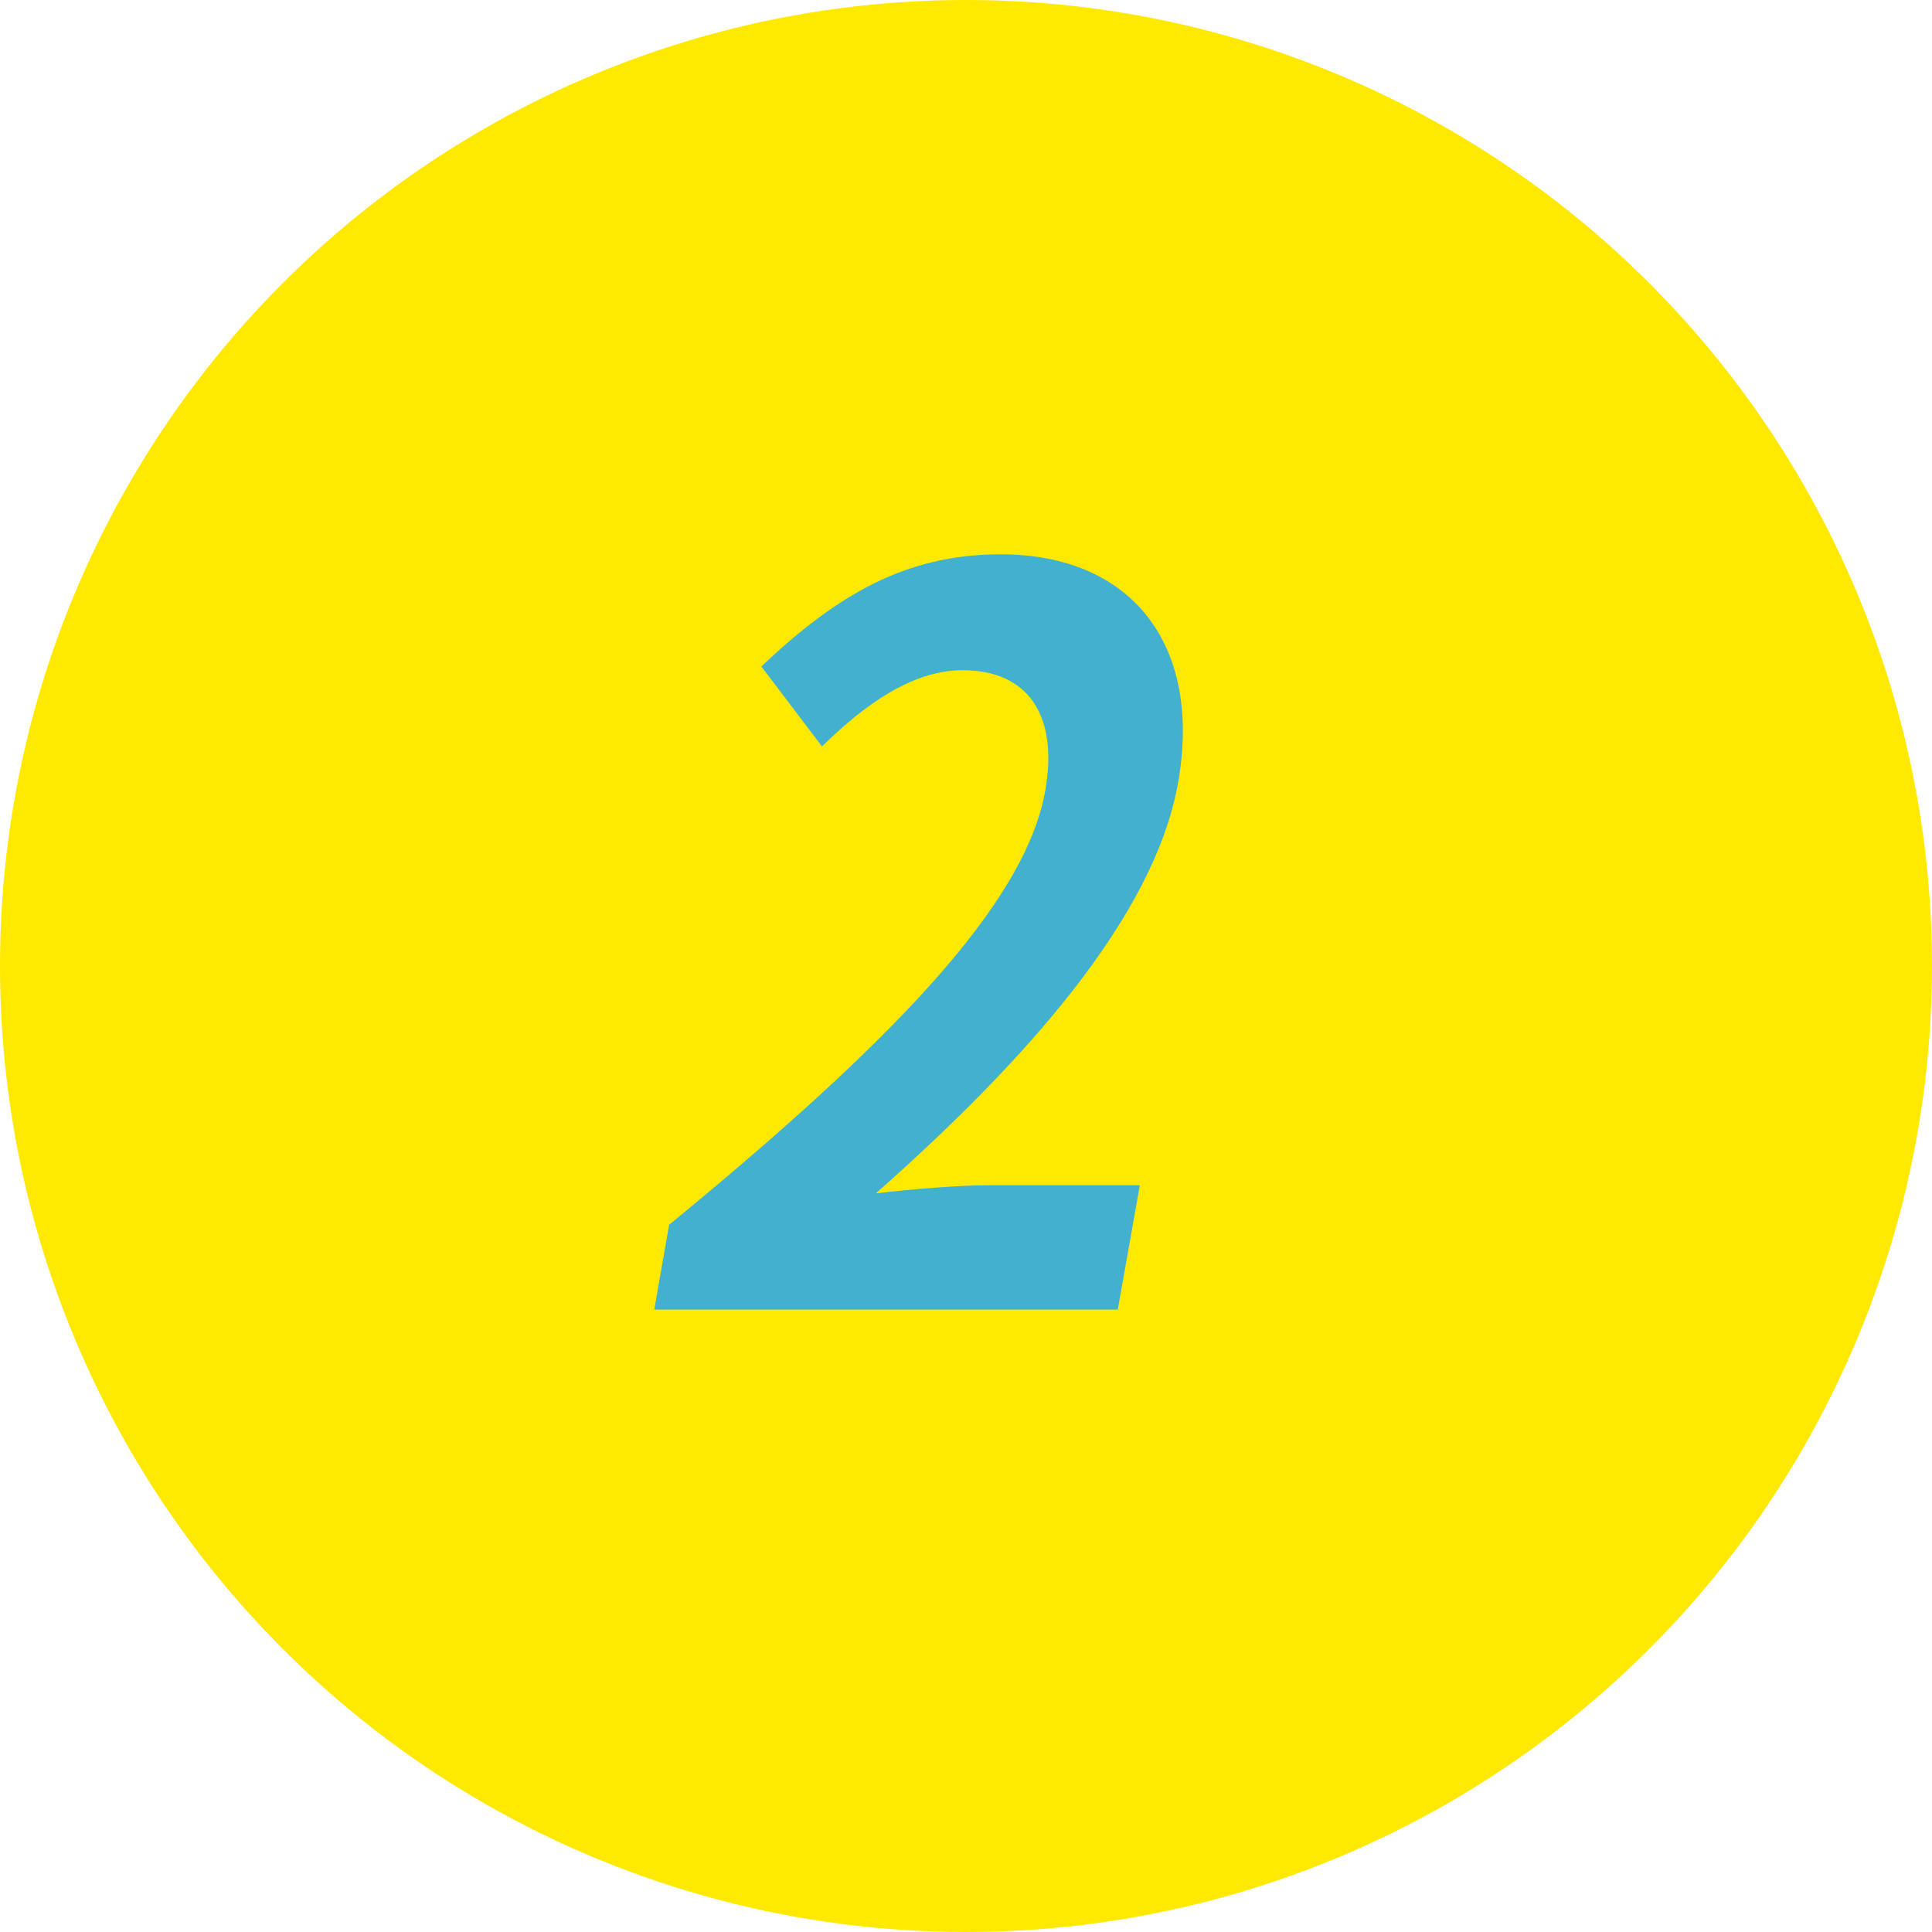
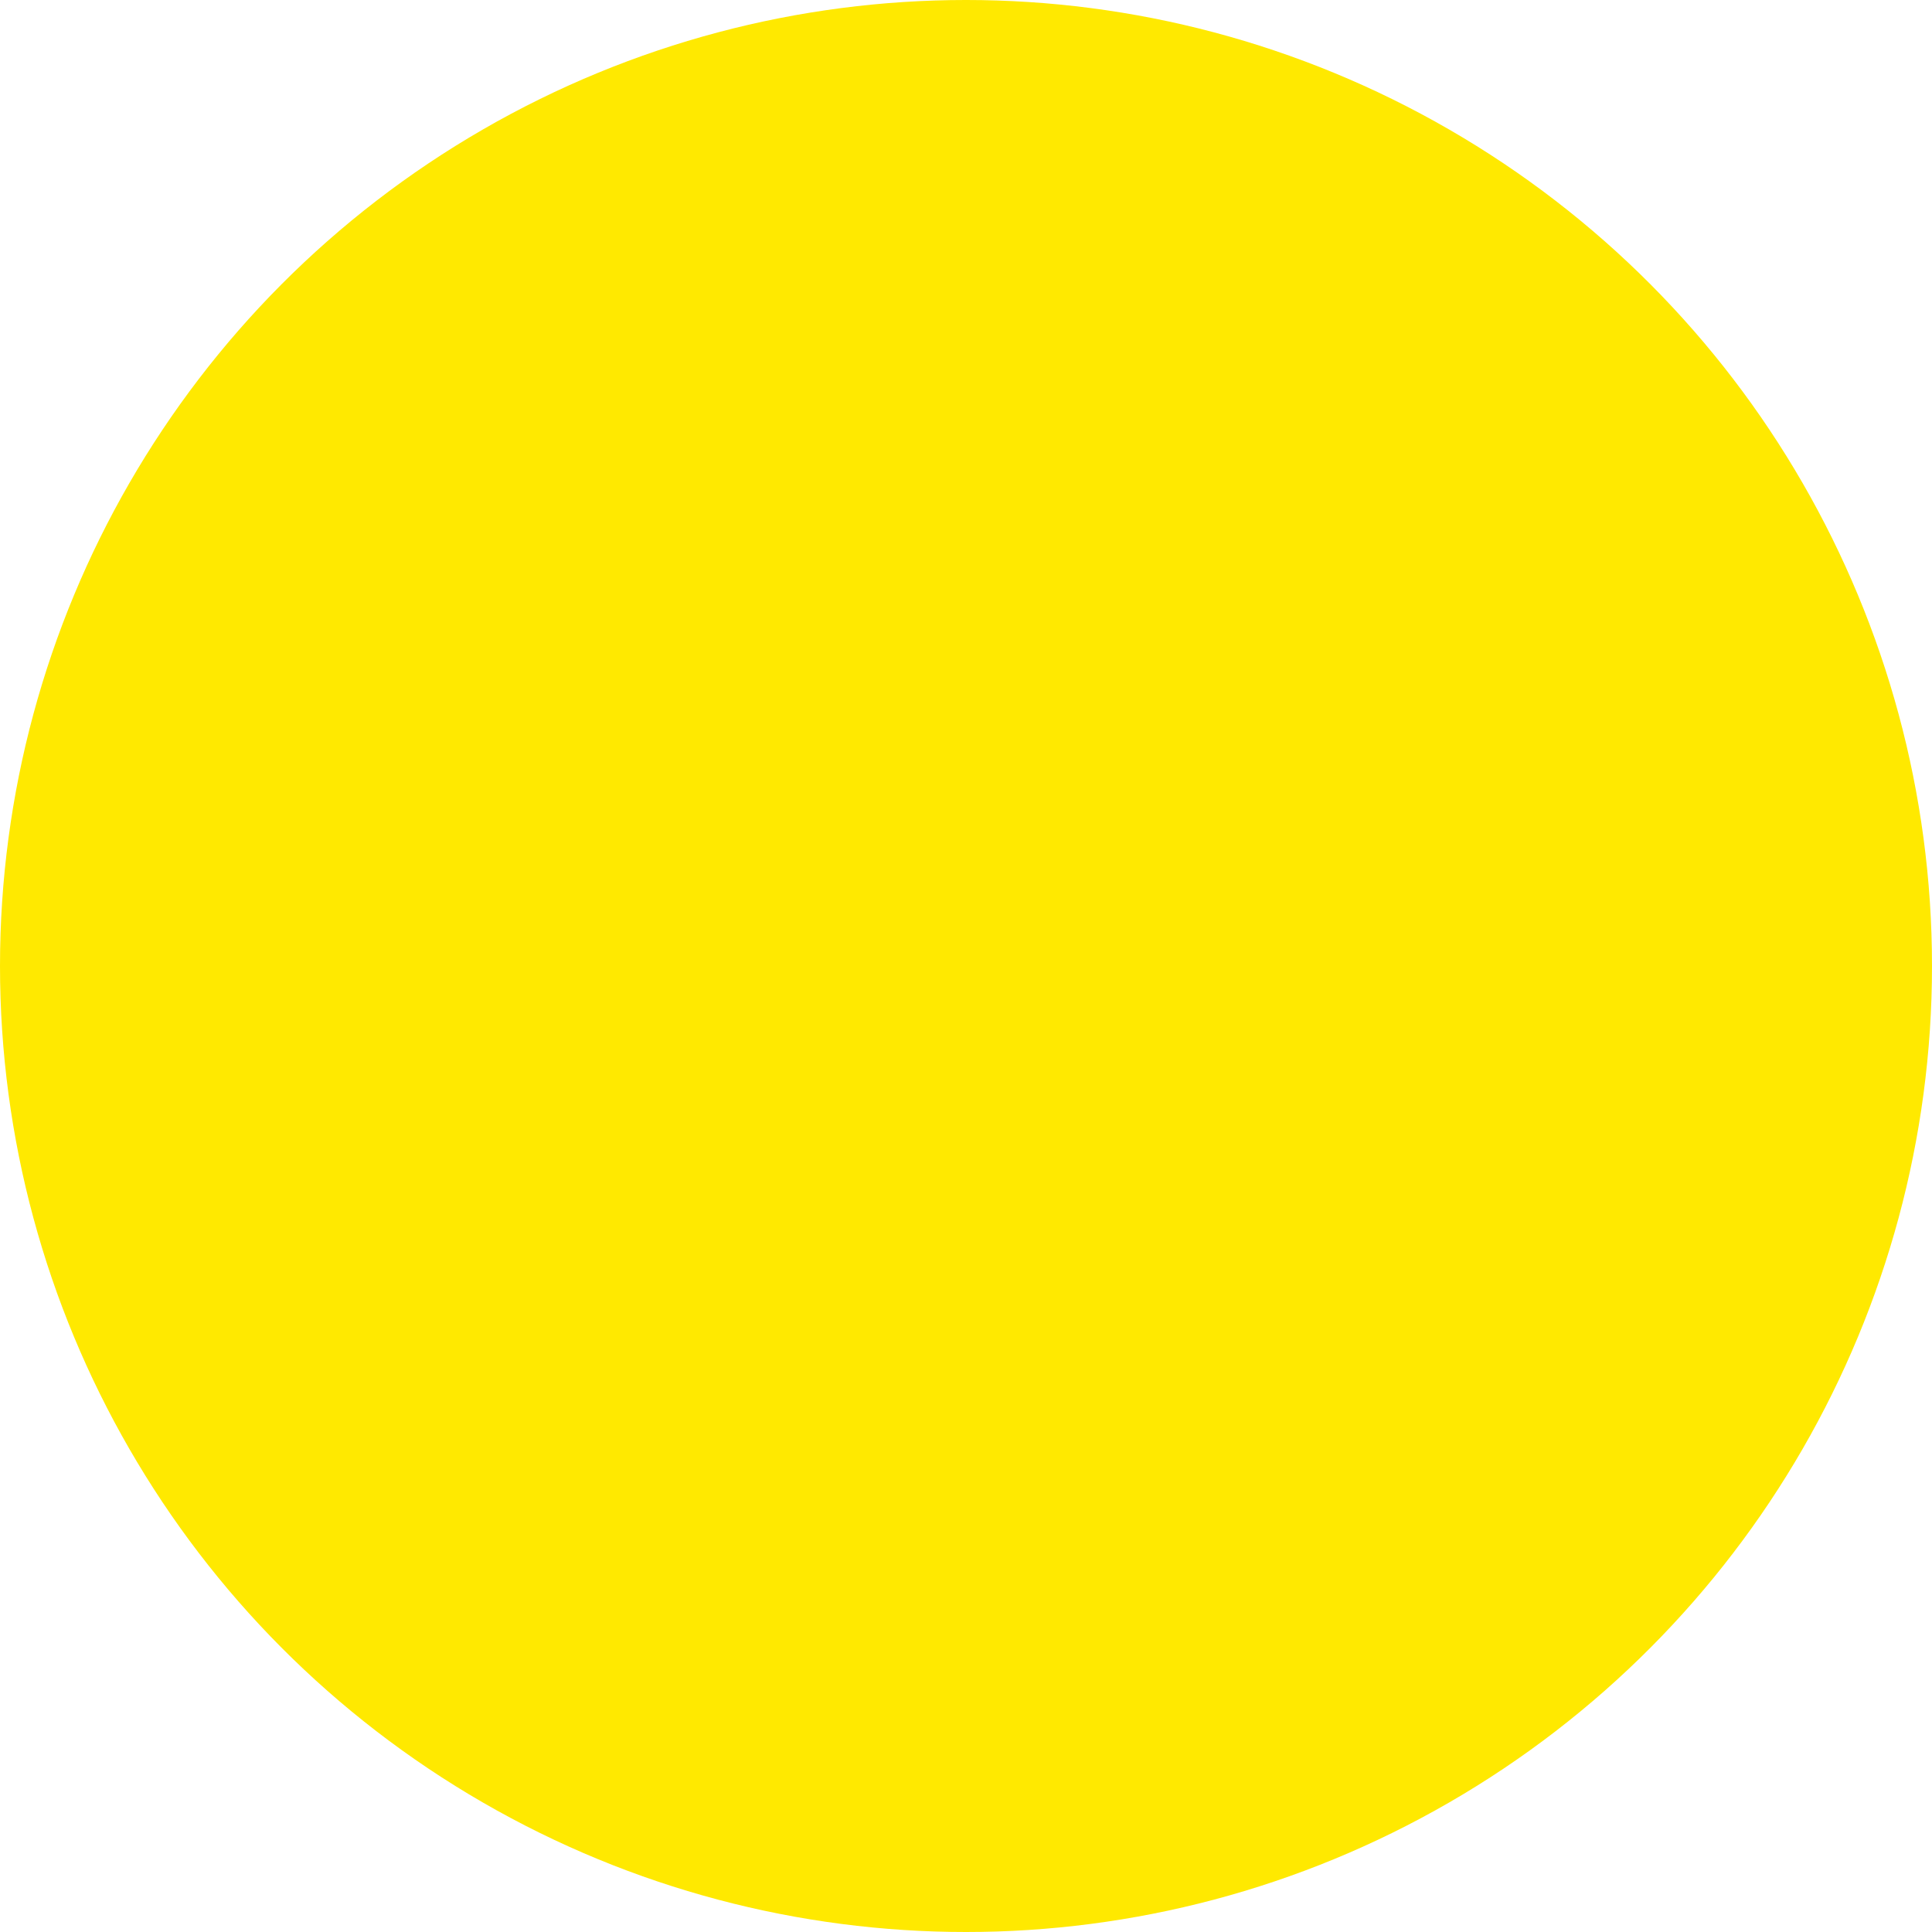
<svg xmlns="http://www.w3.org/2000/svg" id="_レイヤー_2" viewBox="0 0 57.02 57.02">
  <defs>
    <style>.cls-1{fill:#ffe900;}.cls-2{fill:#42b0cf;}</style>
  </defs>
  <g id="_レイヤー_1-2">
    <g>
      <circle class="cls-1" cx="28.51" cy="28.51" r="28.51" />
-       <path class="cls-2" d="M19.77,36.13c6.48-5.32,10.49-9.43,11.08-12.8,.39-2.22-.51-3.55-2.44-3.55-1.49,0-2.91,1.03-4.15,2.25l-1.79-2.36c2.25-2.13,4.28-3.31,7.06-3.31,3.86,0,5.96,2.66,5.24,6.74-.7,3.96-4.51,8.22-8.92,12.12,1.04-.12,2.41-.24,3.35-.24h4.44l-.65,3.67h-13.68l.44-2.51Z" />
    </g>
  </g>
</svg>